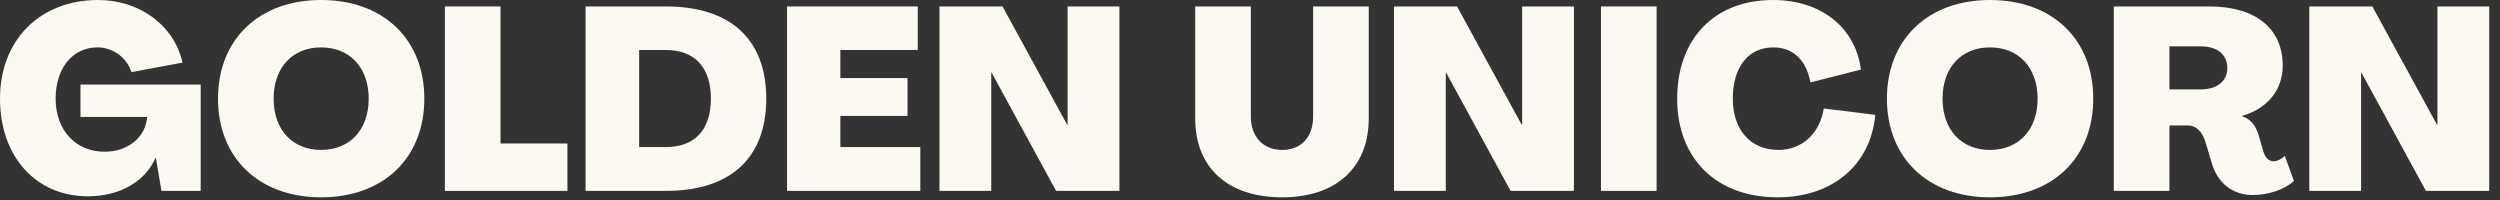
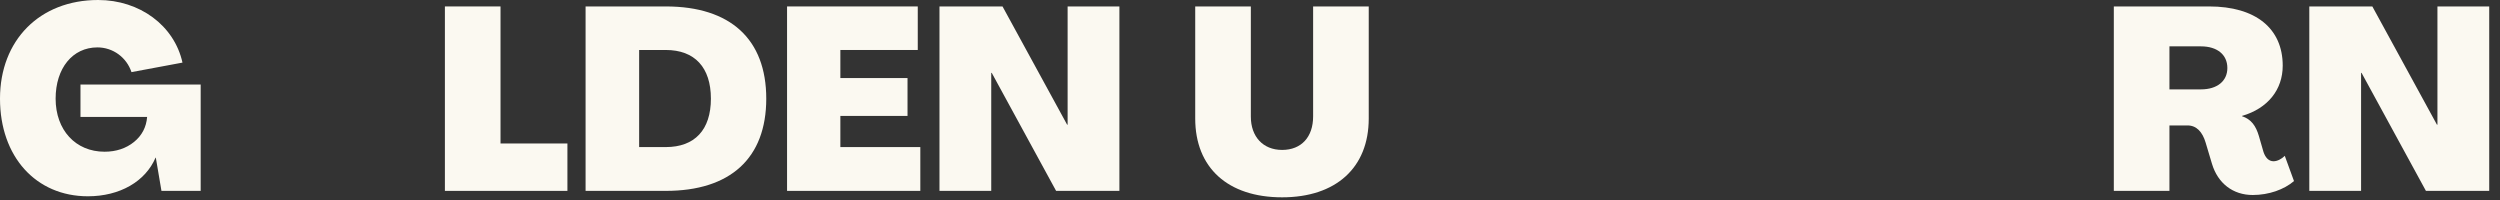
<svg xmlns="http://www.w3.org/2000/svg" width="125" height="10" viewBox="0 0 125 10" fill="none">
  <rect x="0" y="0" width="125" height="10" fill="#333333" stroke="none" />
  <path d="M4.395 9.814C1.794 9.814 0 7.831 0 4.933C0 2.009 1.986 0 4.908 0C6.984 0 8.714 1.275 9.124 3.13L6.574 3.606C6.33 2.872 5.651 2.37 4.87 2.37C3.627 2.37 2.781 3.413 2.781 4.933C2.781 6.504 3.78 7.586 5.228 7.586C5.805 7.586 6.305 7.419 6.702 7.097C7.099 6.775 7.317 6.35 7.356 5.847H4.024V4.225H10.034V9.544H8.073L7.791 7.882H7.779C7.266 9.08 5.984 9.814 4.395 9.814Z" fill="#FBF9F1" />
-   <path d="M16.052 9.866C12.963 9.866 10.9 7.908 10.9 4.933C10.9 1.958 12.963 0 16.052 0C19.166 0 21.216 1.958 21.216 4.933C21.216 7.908 19.166 9.866 16.052 9.866ZM16.052 7.496C17.5 7.496 18.435 6.478 18.435 4.933C18.435 3.387 17.5 2.37 16.052 2.37C14.616 2.37 13.681 3.387 13.681 4.933C13.681 6.478 14.616 7.496 16.052 7.496Z" fill="#FBF9F1" />
  <path d="M22.245 9.544V0.322H25.026V7.174H28.371V9.544H22.245Z" fill="#FBF9F1" />
  <path d="M29.279 9.544V0.322H33.29C36.519 0.322 38.313 1.958 38.313 4.933C38.313 7.908 36.519 9.544 33.29 9.544H29.279ZM31.957 7.354H33.29C34.738 7.354 35.545 6.491 35.545 4.933C35.545 3.374 34.738 2.499 33.29 2.499H31.957V7.354Z" fill="#FBF9F1" />
  <path d="M39.353 9.544V0.322H45.888V2.499H42.018V3.903H45.376V5.796H42.018V7.354H46.016V9.544H39.353Z" fill="#FBF9F1" />
  <path d="M46.974 9.544V0.322H50.126L53.356 6.234H53.381V0.322H55.97V9.544H52.805L49.588 3.645H49.562V9.544H46.974Z" fill="#FBF9F1" />
  <path d="M64.106 9.866C61.389 9.866 59.761 8.385 59.761 5.925V0.322H62.542V5.834C62.542 6.826 63.145 7.496 64.106 7.496C65.067 7.496 65.656 6.852 65.656 5.822V0.322H68.437V5.925C68.437 8.385 66.797 9.866 64.106 9.866Z" fill="#FBF9F1" />
-   <path d="M69.7 9.544V0.322H72.852L76.082 6.234H76.107V0.322H78.696V9.544H75.531L72.314 3.645H72.289V9.544H69.7Z" fill="#FBF9F1" />
-   <path d="M80.049 9.544V0.322H82.83V9.544H80.049Z" fill="#FBF9F1" />
-   <path d="M88.882 9.866C85.819 9.866 83.859 7.934 83.859 4.933C83.859 1.932 85.73 0 88.651 0C91.035 0 92.765 1.352 93.047 3.478L90.522 4.121C90.317 3.027 89.677 2.37 88.664 2.37C87.421 2.37 86.639 3.349 86.639 4.933C86.639 6.491 87.524 7.496 88.921 7.496C90.1 7.496 90.996 6.672 91.189 5.422L93.764 5.744C93.534 8.256 91.612 9.866 88.882 9.866Z" fill="#FBF9F1" />
-   <path d="M99.497 9.866C96.409 9.866 94.346 7.908 94.346 4.933C94.346 1.958 96.409 0 99.497 0C102.611 0 104.662 1.958 104.662 4.933C104.662 7.908 102.611 9.866 99.497 9.866ZM99.497 7.496C100.945 7.496 101.881 6.478 101.881 4.933C101.881 3.387 100.945 2.37 99.497 2.37C98.062 2.37 97.127 3.387 97.127 4.933C97.127 6.478 98.062 7.496 99.497 7.496Z" fill="#FBF9F1" />
  <path d="M112.637 9.75C111.65 9.75 110.894 9.17 110.599 8.191L110.279 7.122C110.125 6.607 109.83 6.272 109.382 6.272H108.472V9.544H105.691V0.322H110.458C112.778 0.322 114.136 1.417 114.136 3.284C114.136 4.482 113.393 5.422 112.099 5.796V5.809C112.56 5.963 112.791 6.285 112.944 6.8L113.175 7.599C113.265 7.869 113.431 8.063 113.675 8.063C113.867 8.063 114.085 7.947 114.239 7.792L114.7 9.054C114.2 9.479 113.444 9.75 112.637 9.75ZM108.472 4.469H110.048C110.856 4.469 111.368 4.057 111.368 3.4C111.368 2.73 110.856 2.318 110.048 2.318H108.472V4.469Z" fill="#FBF9F1" />
  <path d="M115.465 9.544V0.322H118.617L121.847 6.234H121.872V0.322H124.461V9.544H121.296L118.079 3.645H118.054V9.544H115.465Z" fill="#FBF9F1" />
</svg>